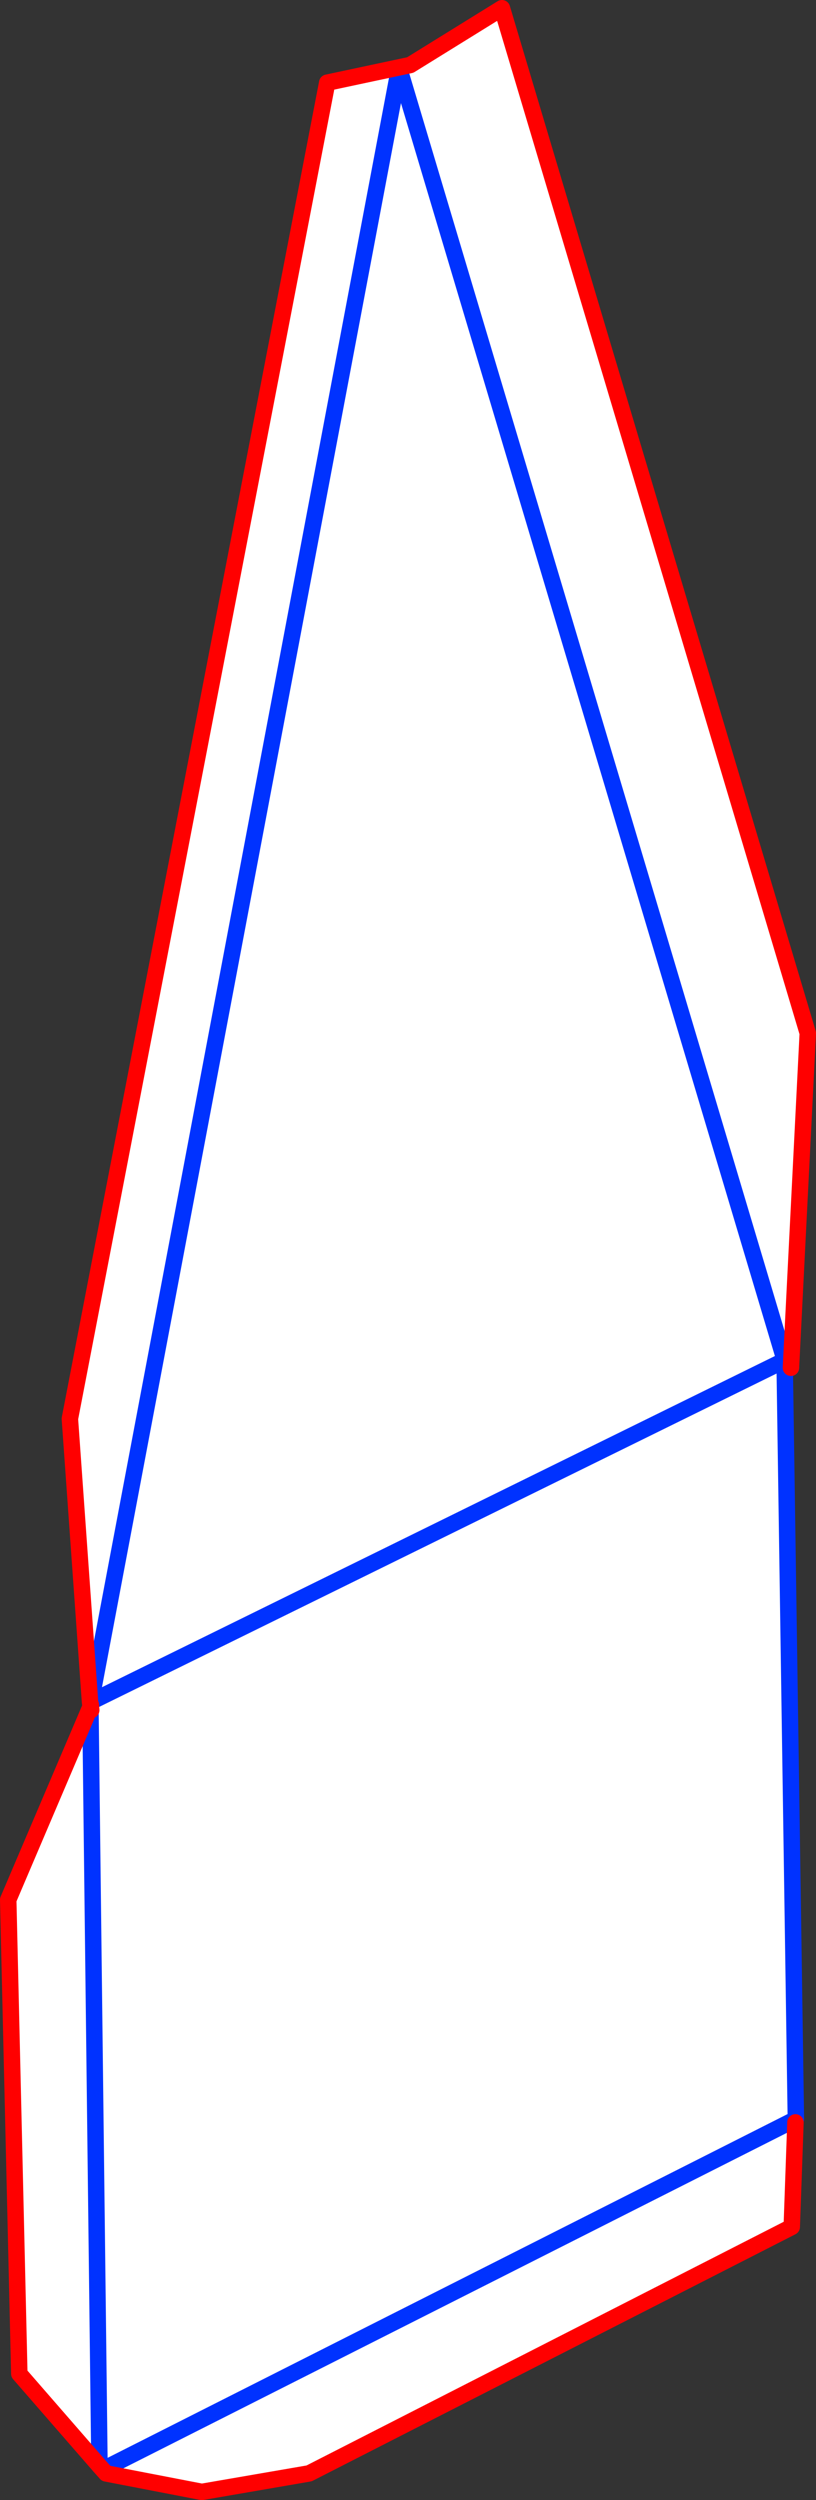
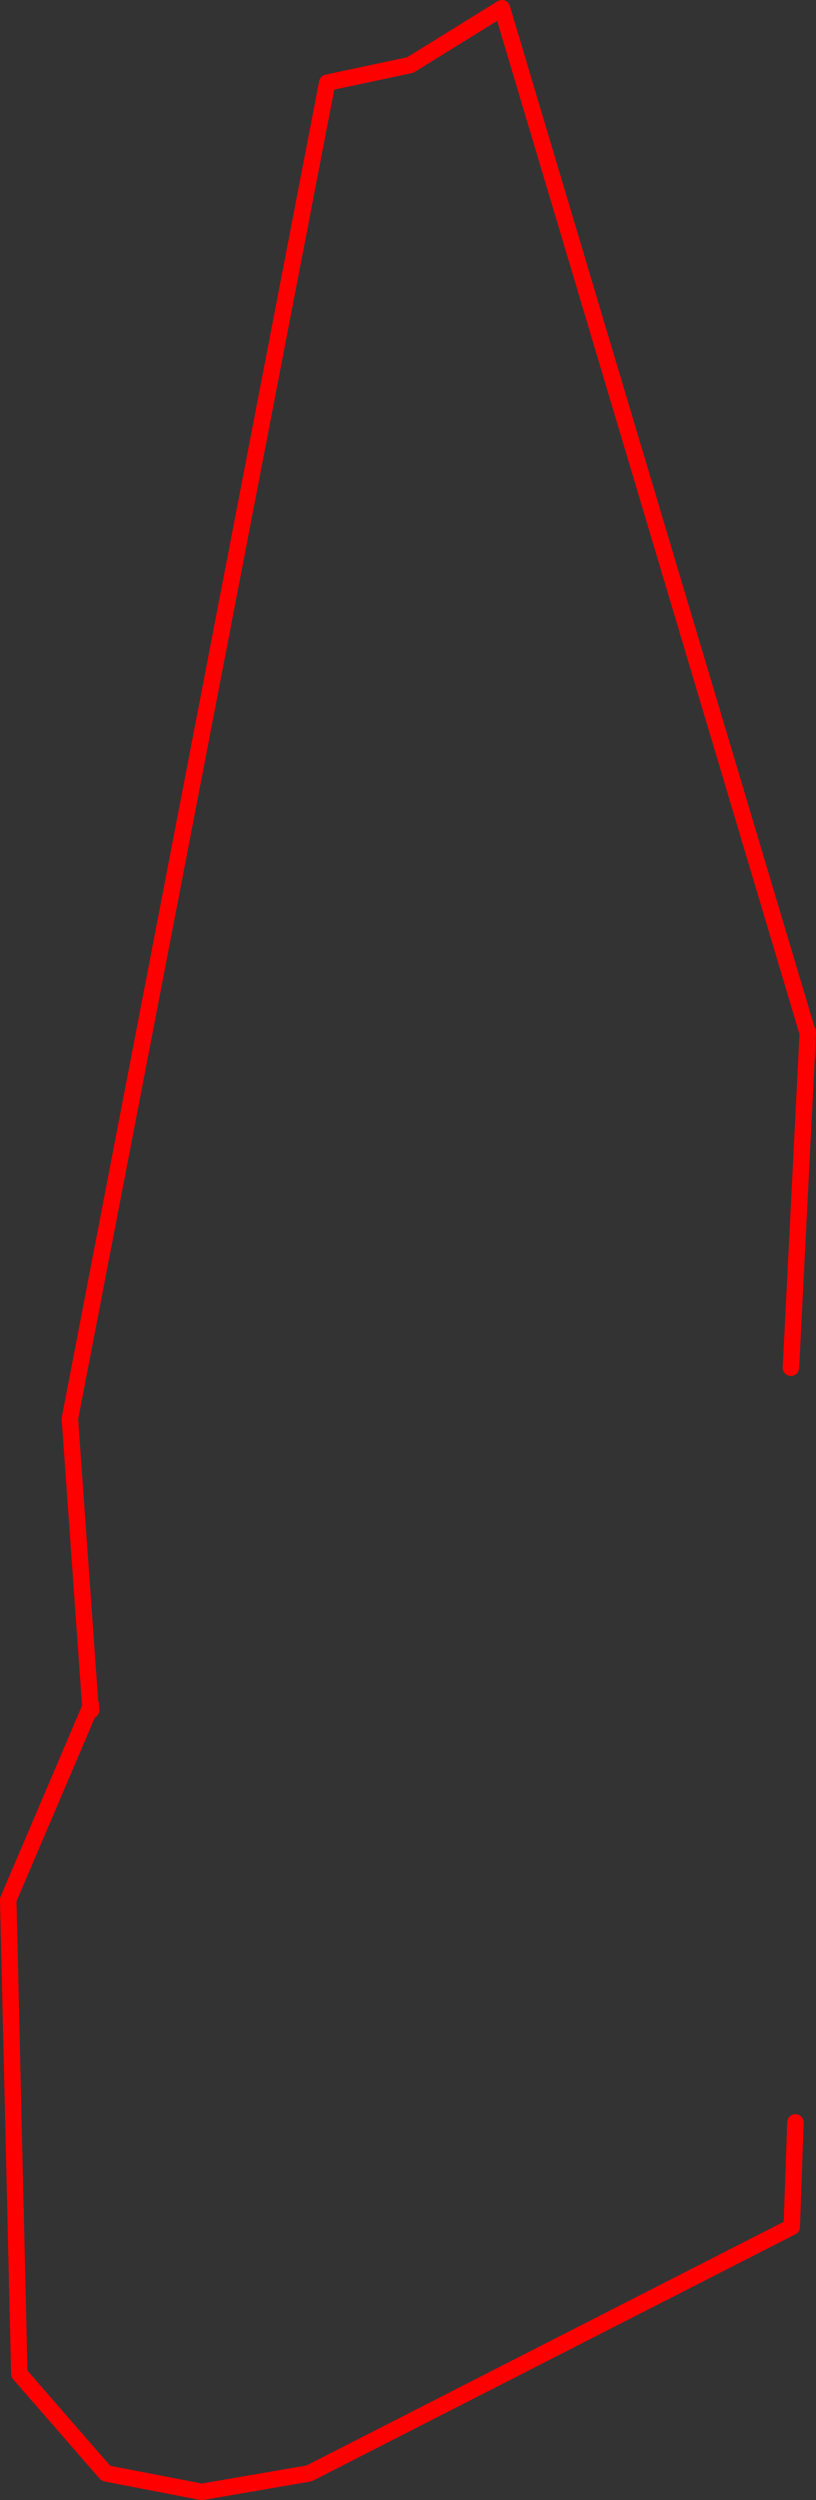
<svg xmlns="http://www.w3.org/2000/svg" height="303.8px" width="99.25px">
  <rect width="100%" height="100%" fill="#333333" stroke="none" />
  <g transform="matrix(1.0, 0.0, 0.0, 1.0, -236.25, -54.85)">
-     <path d="M332.45 221.05 L331.7 221.45 333.05 312.35 332.85 312.45 333.0 312.75 332.55 325.45 273.85 355.4 260.8 357.65 249.15 355.4 248.35 354.5 247.25 262.55 248.35 354.5 238.6 343.3 237.25 285.7 247.15 262.5 247.25 262.55 247.3 262.55 247.35 262.65 247.3 262.1 247.3 262.0 247.3 261.65 247.2 261.65 244.75 227.25 276.05 64.9 286.15 62.75 297.3 55.85 334.5 180.4 332.45 221.05 M247.3 261.65 L331.7 220.15 284.8 63.15 247.3 261.65 284.8 63.15 331.7 220.15 247.3 261.65 M249.6 354.5 L332.85 312.45 249.6 354.5" fill="#ffffff" fill-rule="evenodd" stroke="none" />
-     <path d="M332.85 312.45 L333.05 312.35 331.7 221.45 332.45 221.05 M247.3 261.65 L284.8 63.15 331.7 220.15 247.3 261.65 247.25 262.1 247.25 262.3 247.25 262.55 248.35 354.5 M332.85 312.45 L249.6 354.5" fill="none" stroke="#0032ff" stroke-linecap="round" stroke-linejoin="round" stroke-width="2.0" />
    <path d="M332.45 221.05 L334.5 180.4 297.3 55.85 286.15 62.75 276.05 64.9 244.75 227.25 247.2 261.65 247.25 262.1 M247.3 262.0 L247.3 262.1 247.35 262.65 247.3 262.55 247.3 262.2 247.3 262.1 M248.35 354.5 L249.15 355.4 260.8 357.65 273.85 355.4 332.55 325.45 333.0 312.75 M247.25 262.3 L247.15 262.5 237.25 285.7 238.6 343.3 248.35 354.5 M247.3 262.0 L247.25 262.3 247.3 262.55" fill="none" stroke="#ff0000" stroke-linecap="round" stroke-linejoin="round" stroke-width="2.0" />
  </g>
</svg>